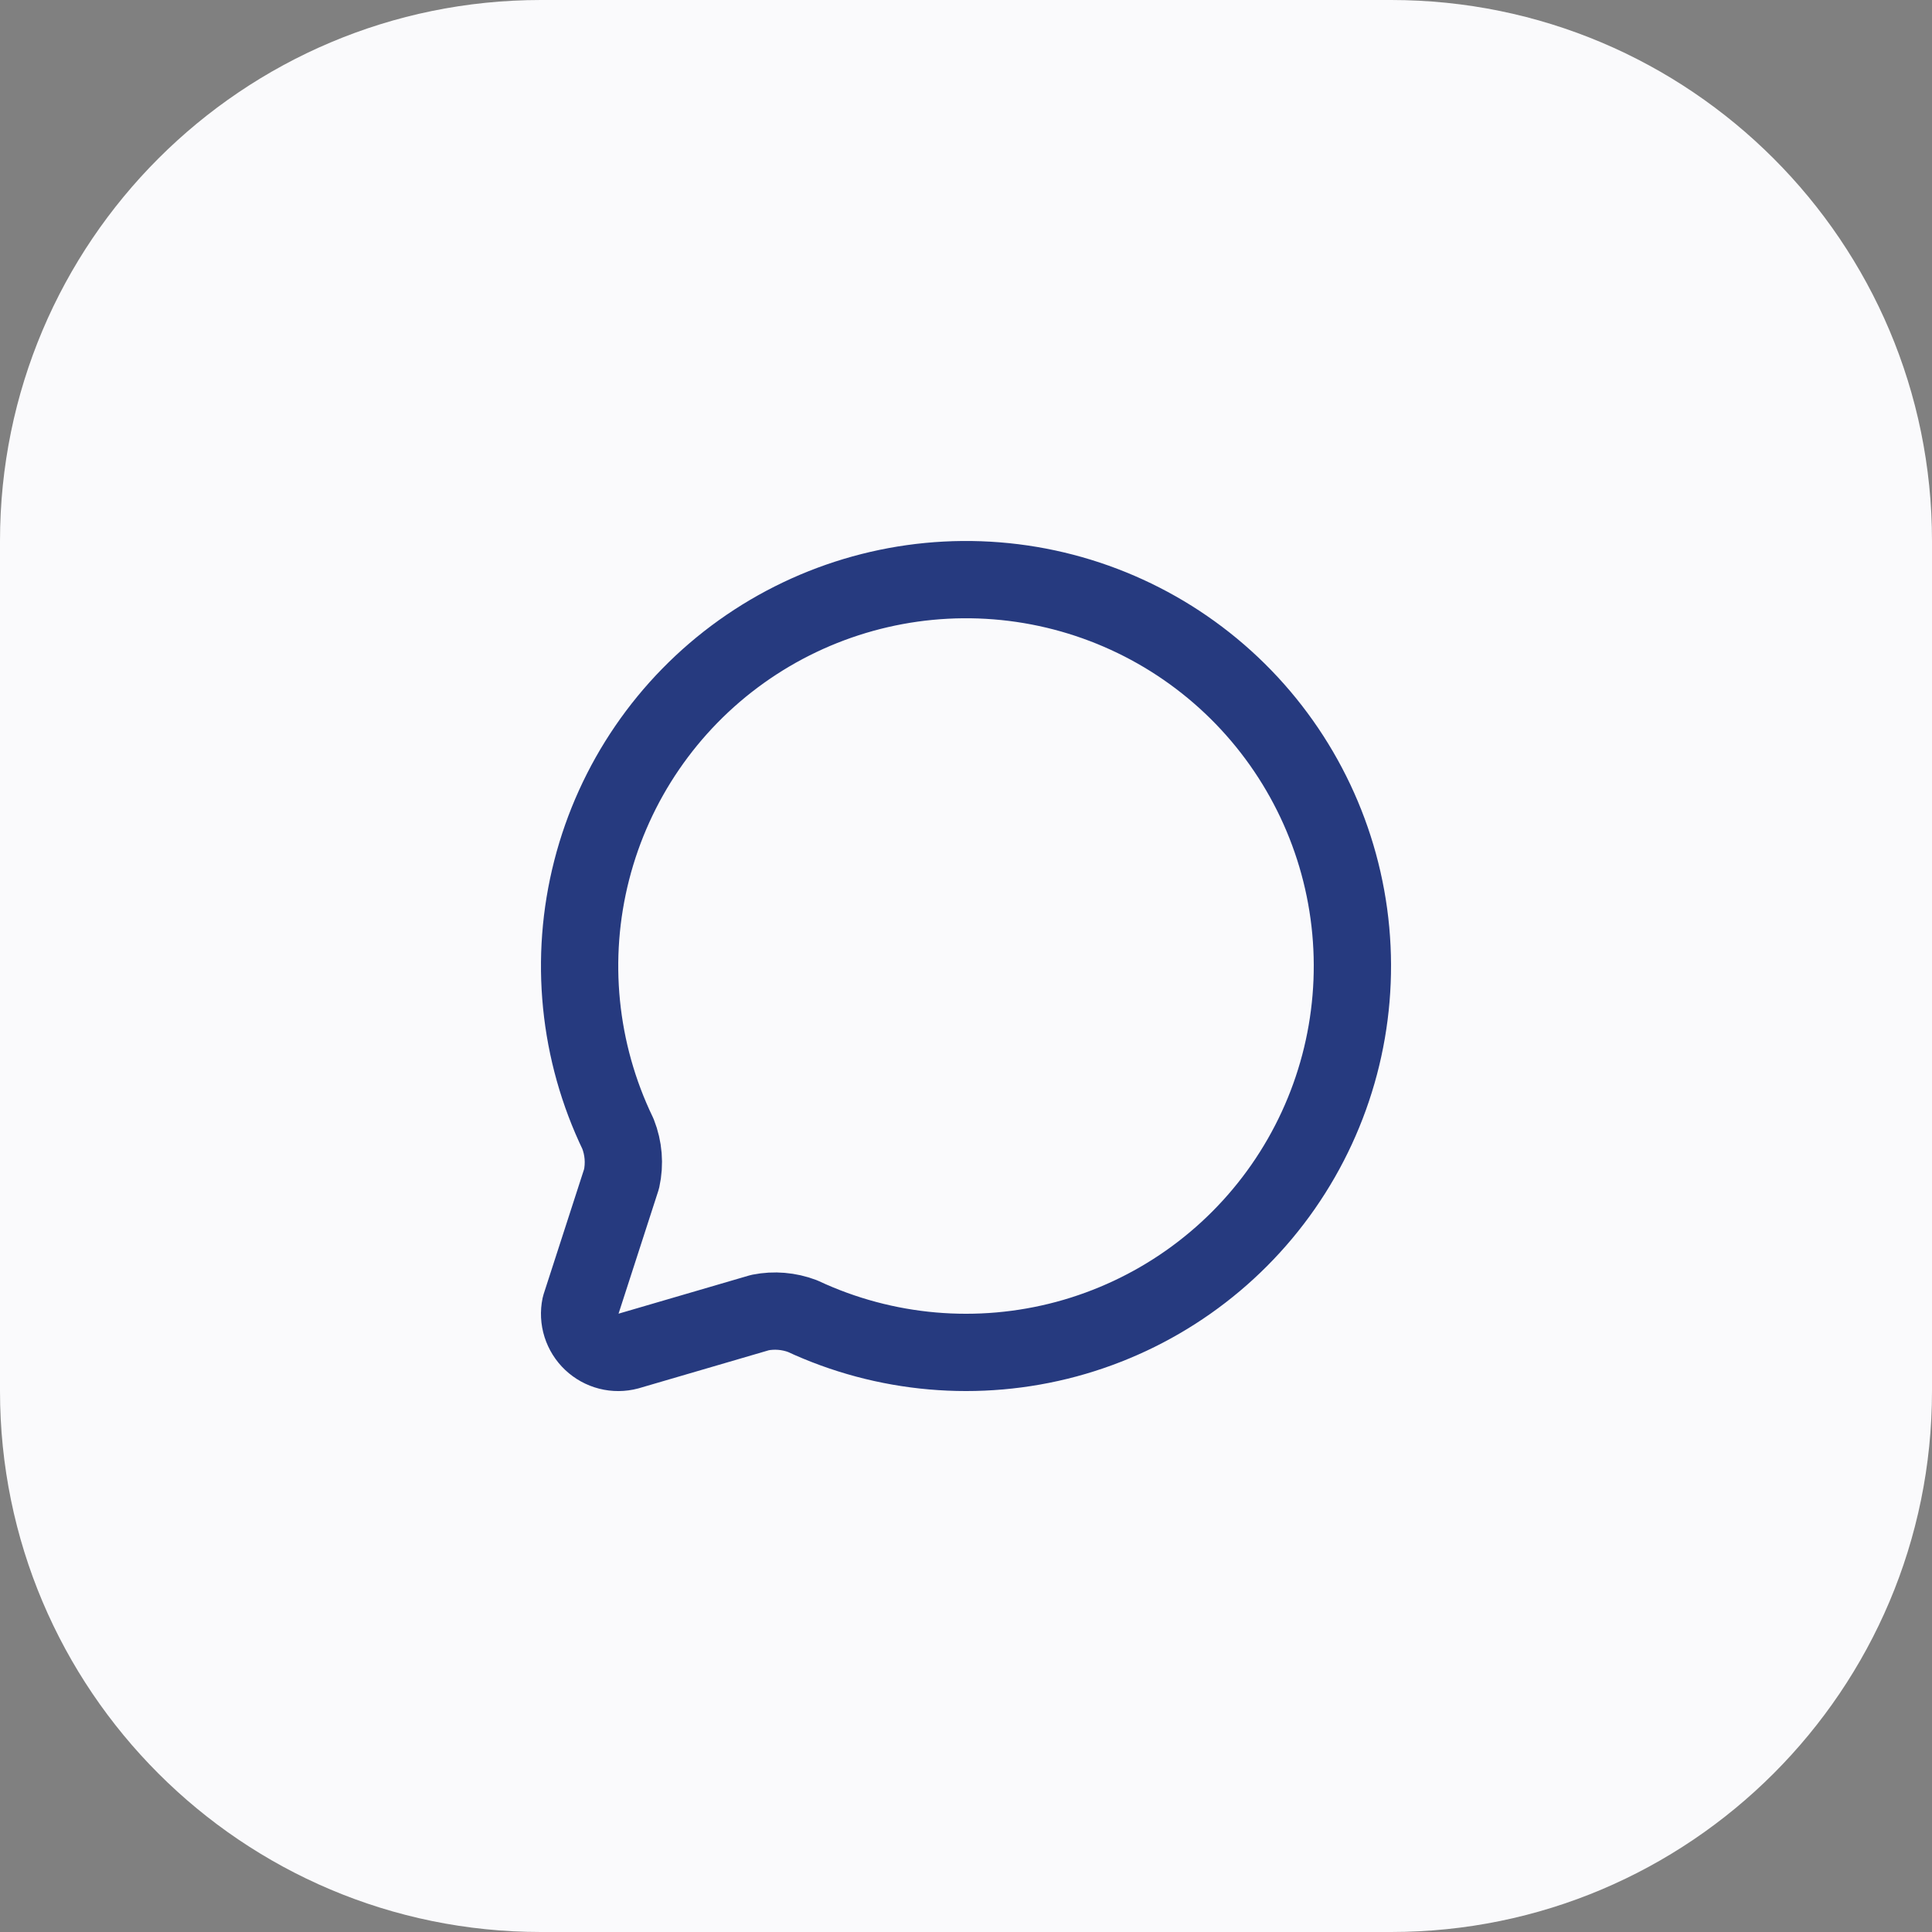
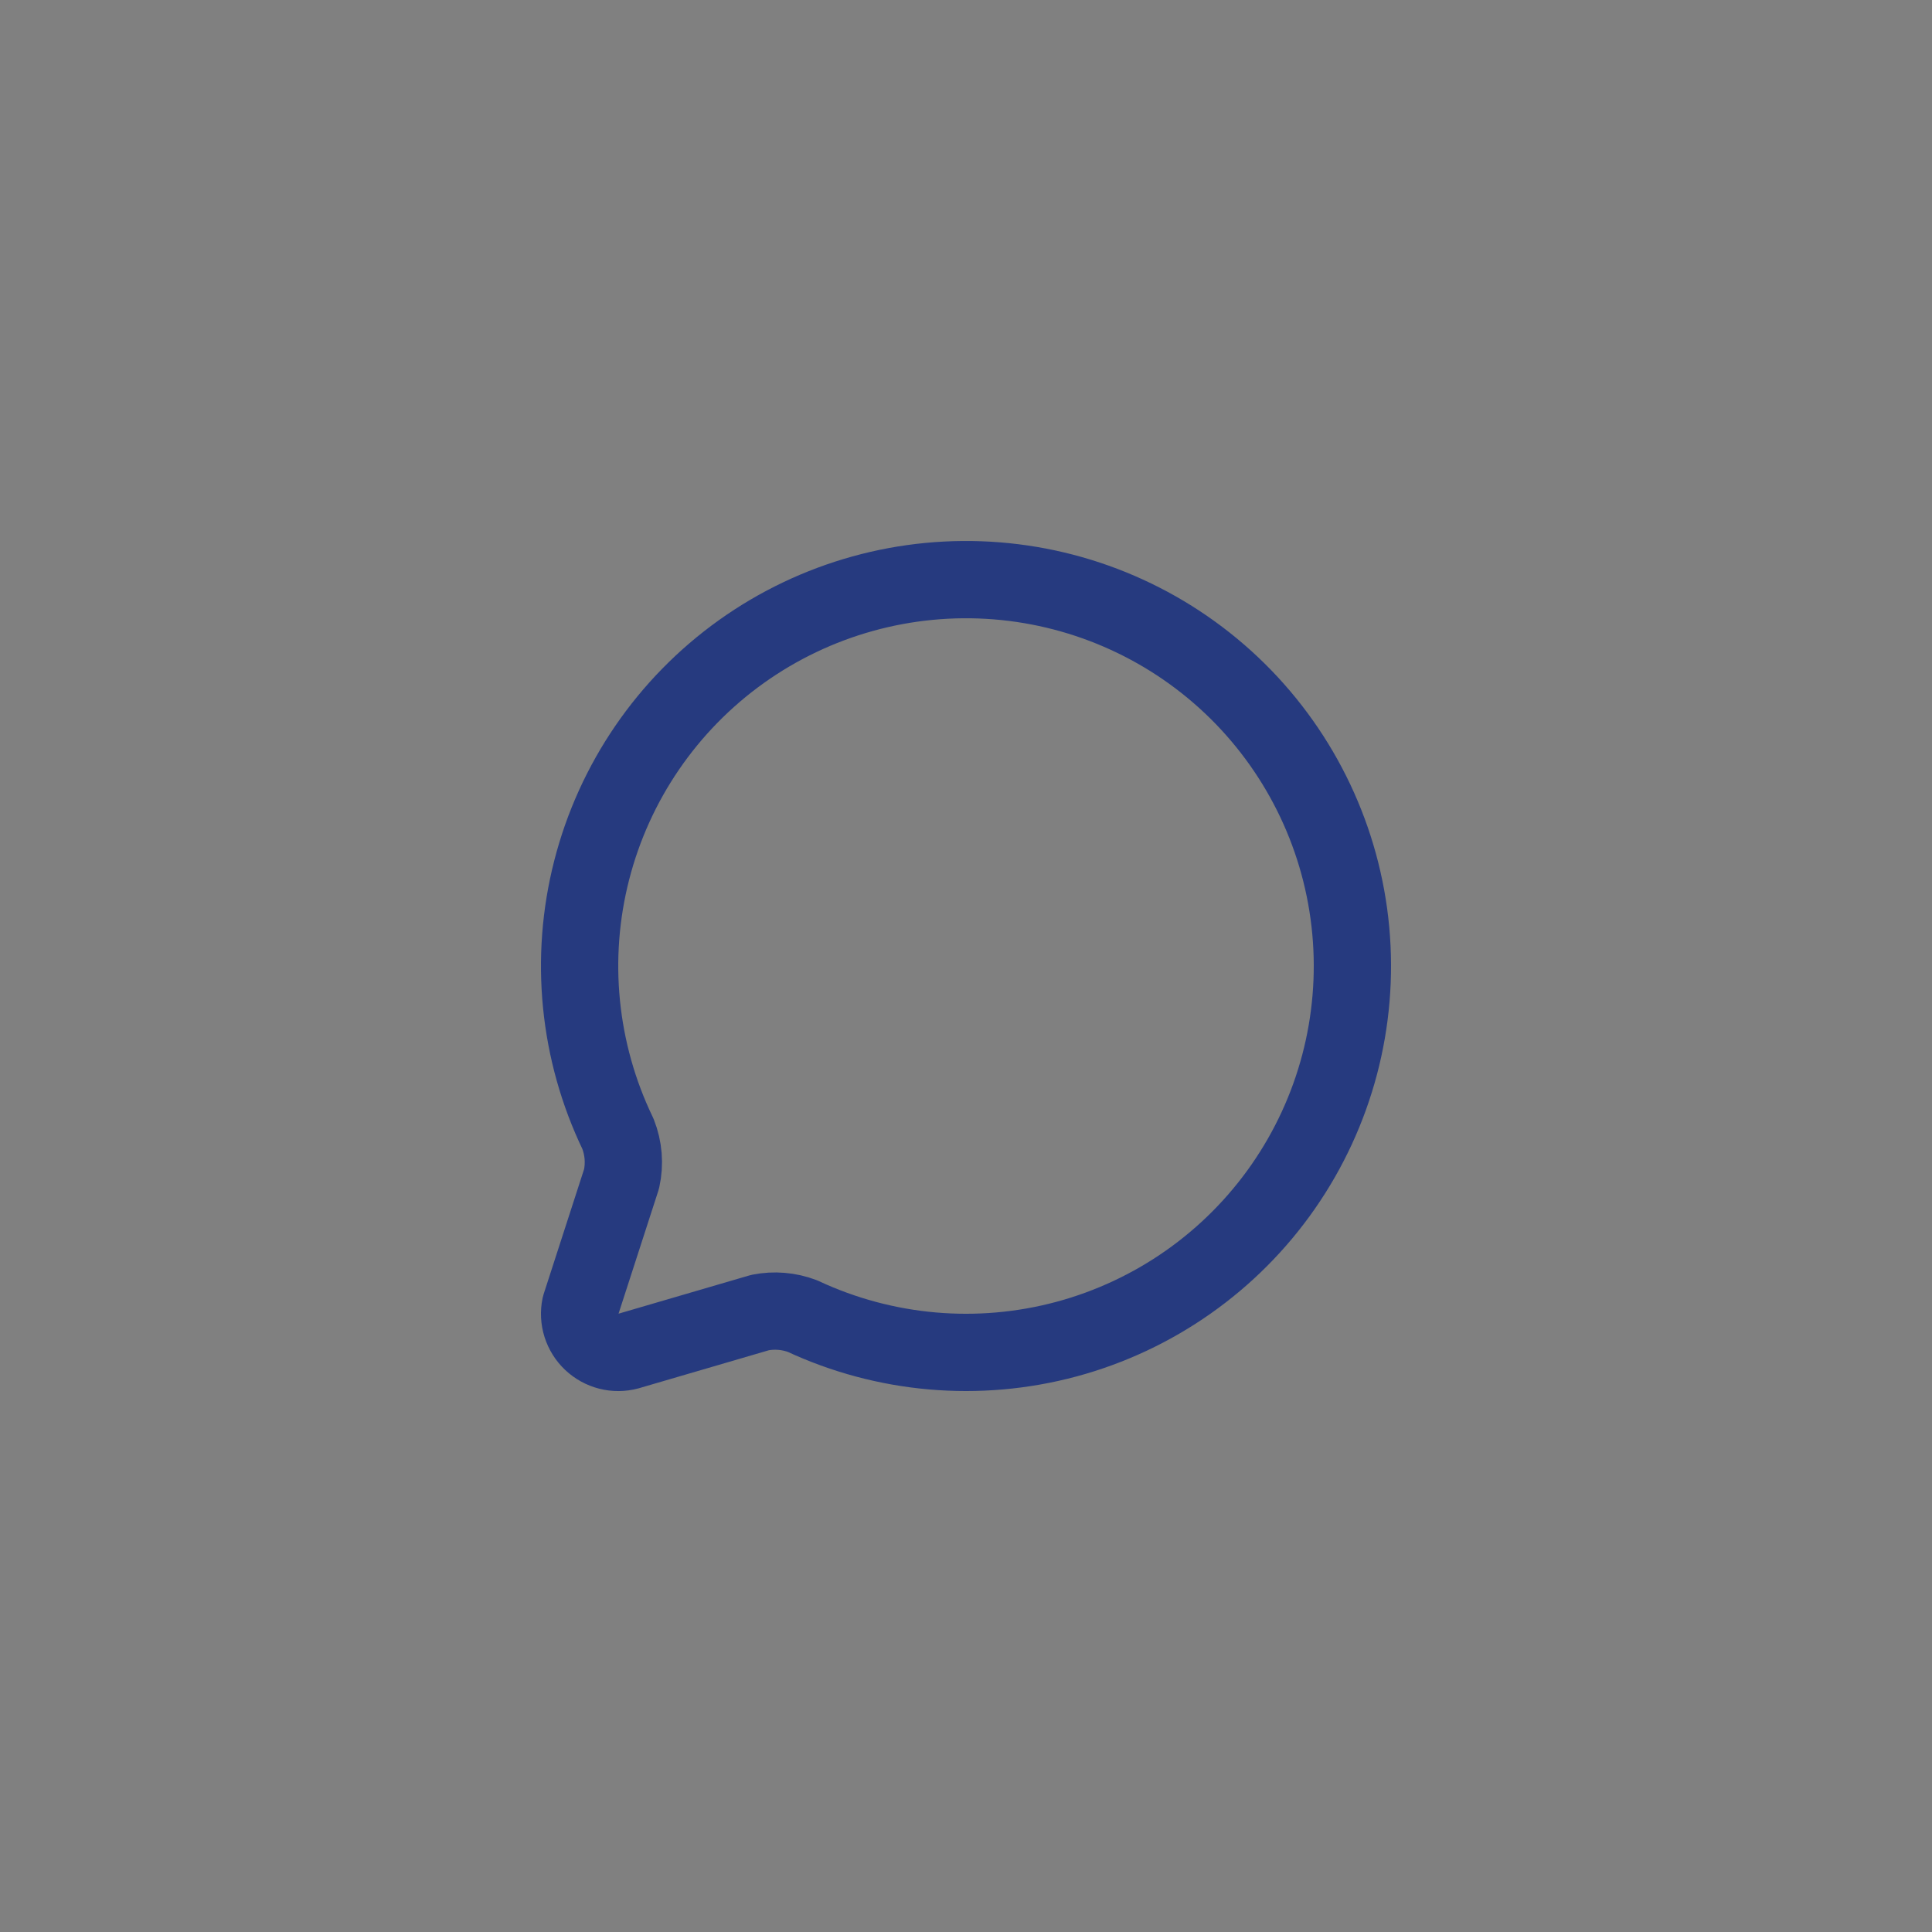
<svg xmlns="http://www.w3.org/2000/svg" width="50" height="50" viewBox="0 0 50 50" fill="none">
  <rect x="0" y="0" width="50" height="50" fill="#808080" stroke="none" />
-   <path d="M0 14C0 6.268 6.268 0 14 0H36C43.732 0 50 6.268 50 14V36C50 43.732 43.732 50 36 50H14C6.268 50 0 43.732 0 36V14Z" fill="#FAFAFC" />
  <path d="M15.992 29.342C16.139 29.713 16.172 30.119 16.086 30.509L15.021 33.799C14.986 33.966 14.995 34.139 15.046 34.301C15.098 34.464 15.19 34.611 15.313 34.727C15.437 34.844 15.589 34.928 15.754 34.97C15.919 35.012 16.092 35.011 16.257 34.967L19.67 33.969C20.037 33.896 20.418 33.928 20.769 34.061C22.904 35.058 25.323 35.269 27.599 34.657C29.875 34.044 31.861 32.648 33.207 30.714C34.554 28.779 35.174 26.432 34.958 24.085C34.742 21.738 33.704 19.543 32.028 17.886C30.351 16.23 28.143 15.219 25.794 15.032C23.445 14.845 21.105 15.494 19.187 16.863C17.269 18.233 15.897 20.237 15.313 22.52C14.728 24.803 14.969 27.219 15.992 29.342Z" stroke="#263A7F" stroke-width="2" stroke-linecap="round" stroke-linejoin="round" />
</svg>